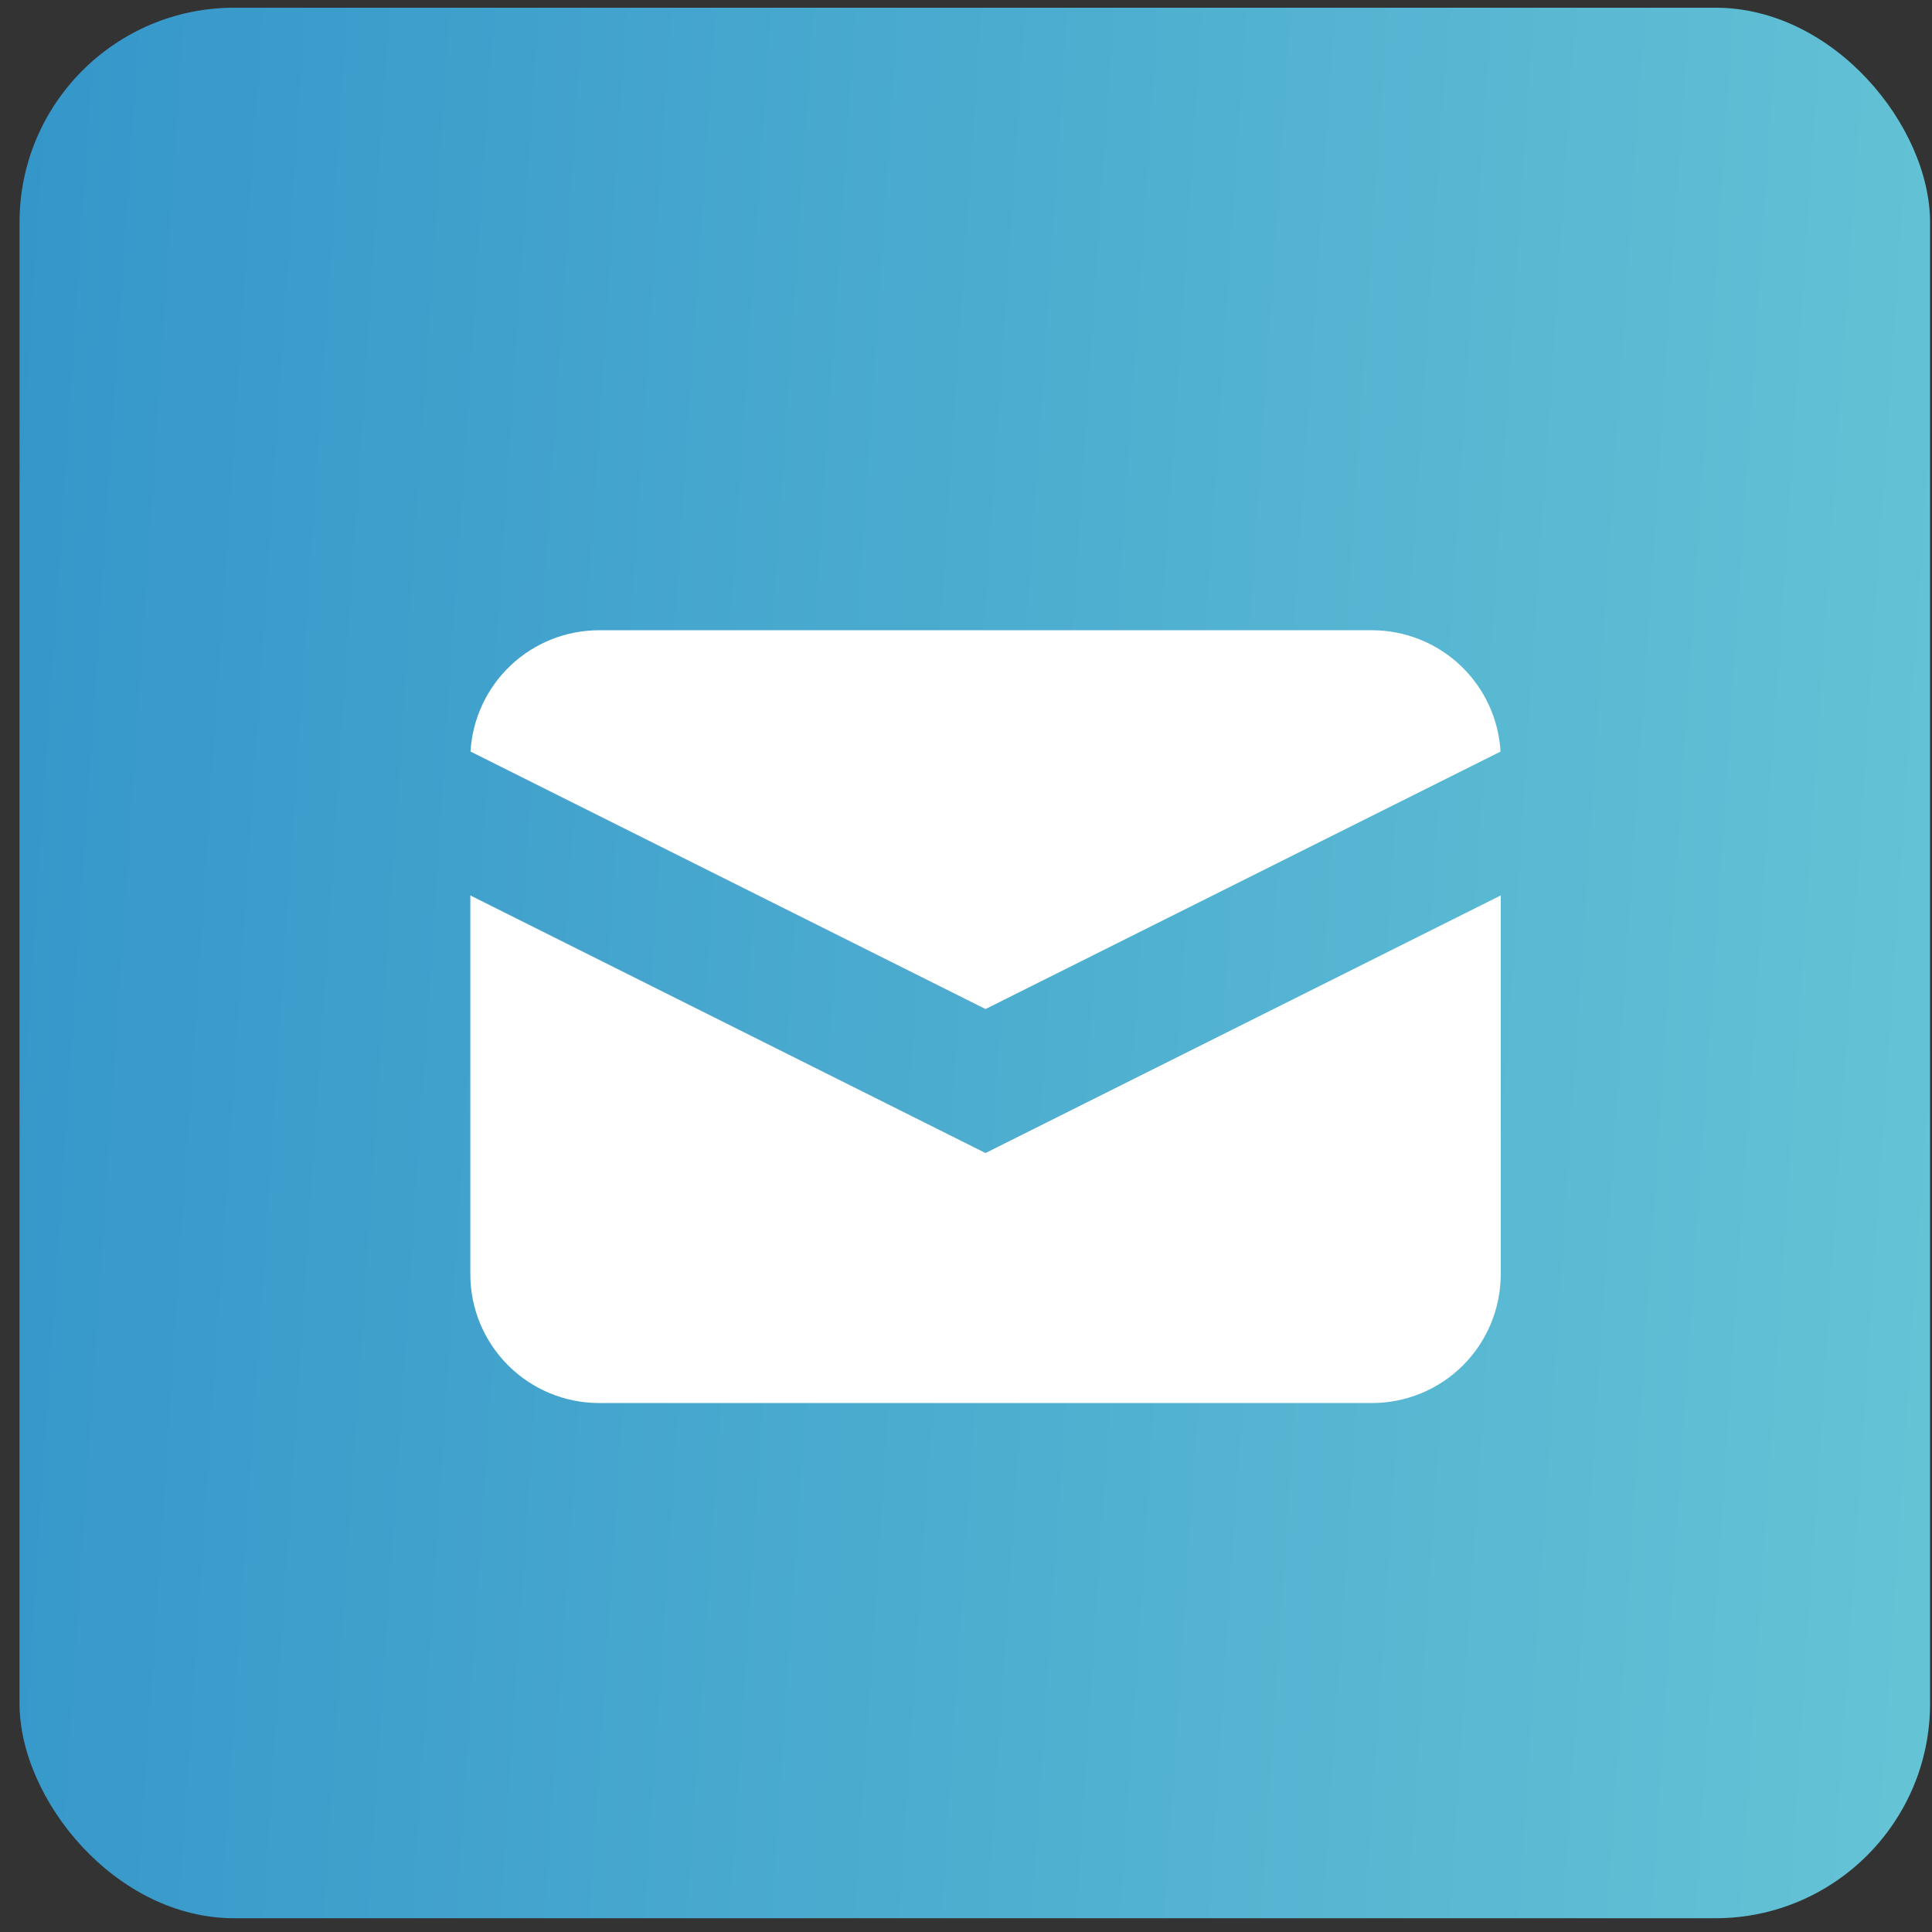
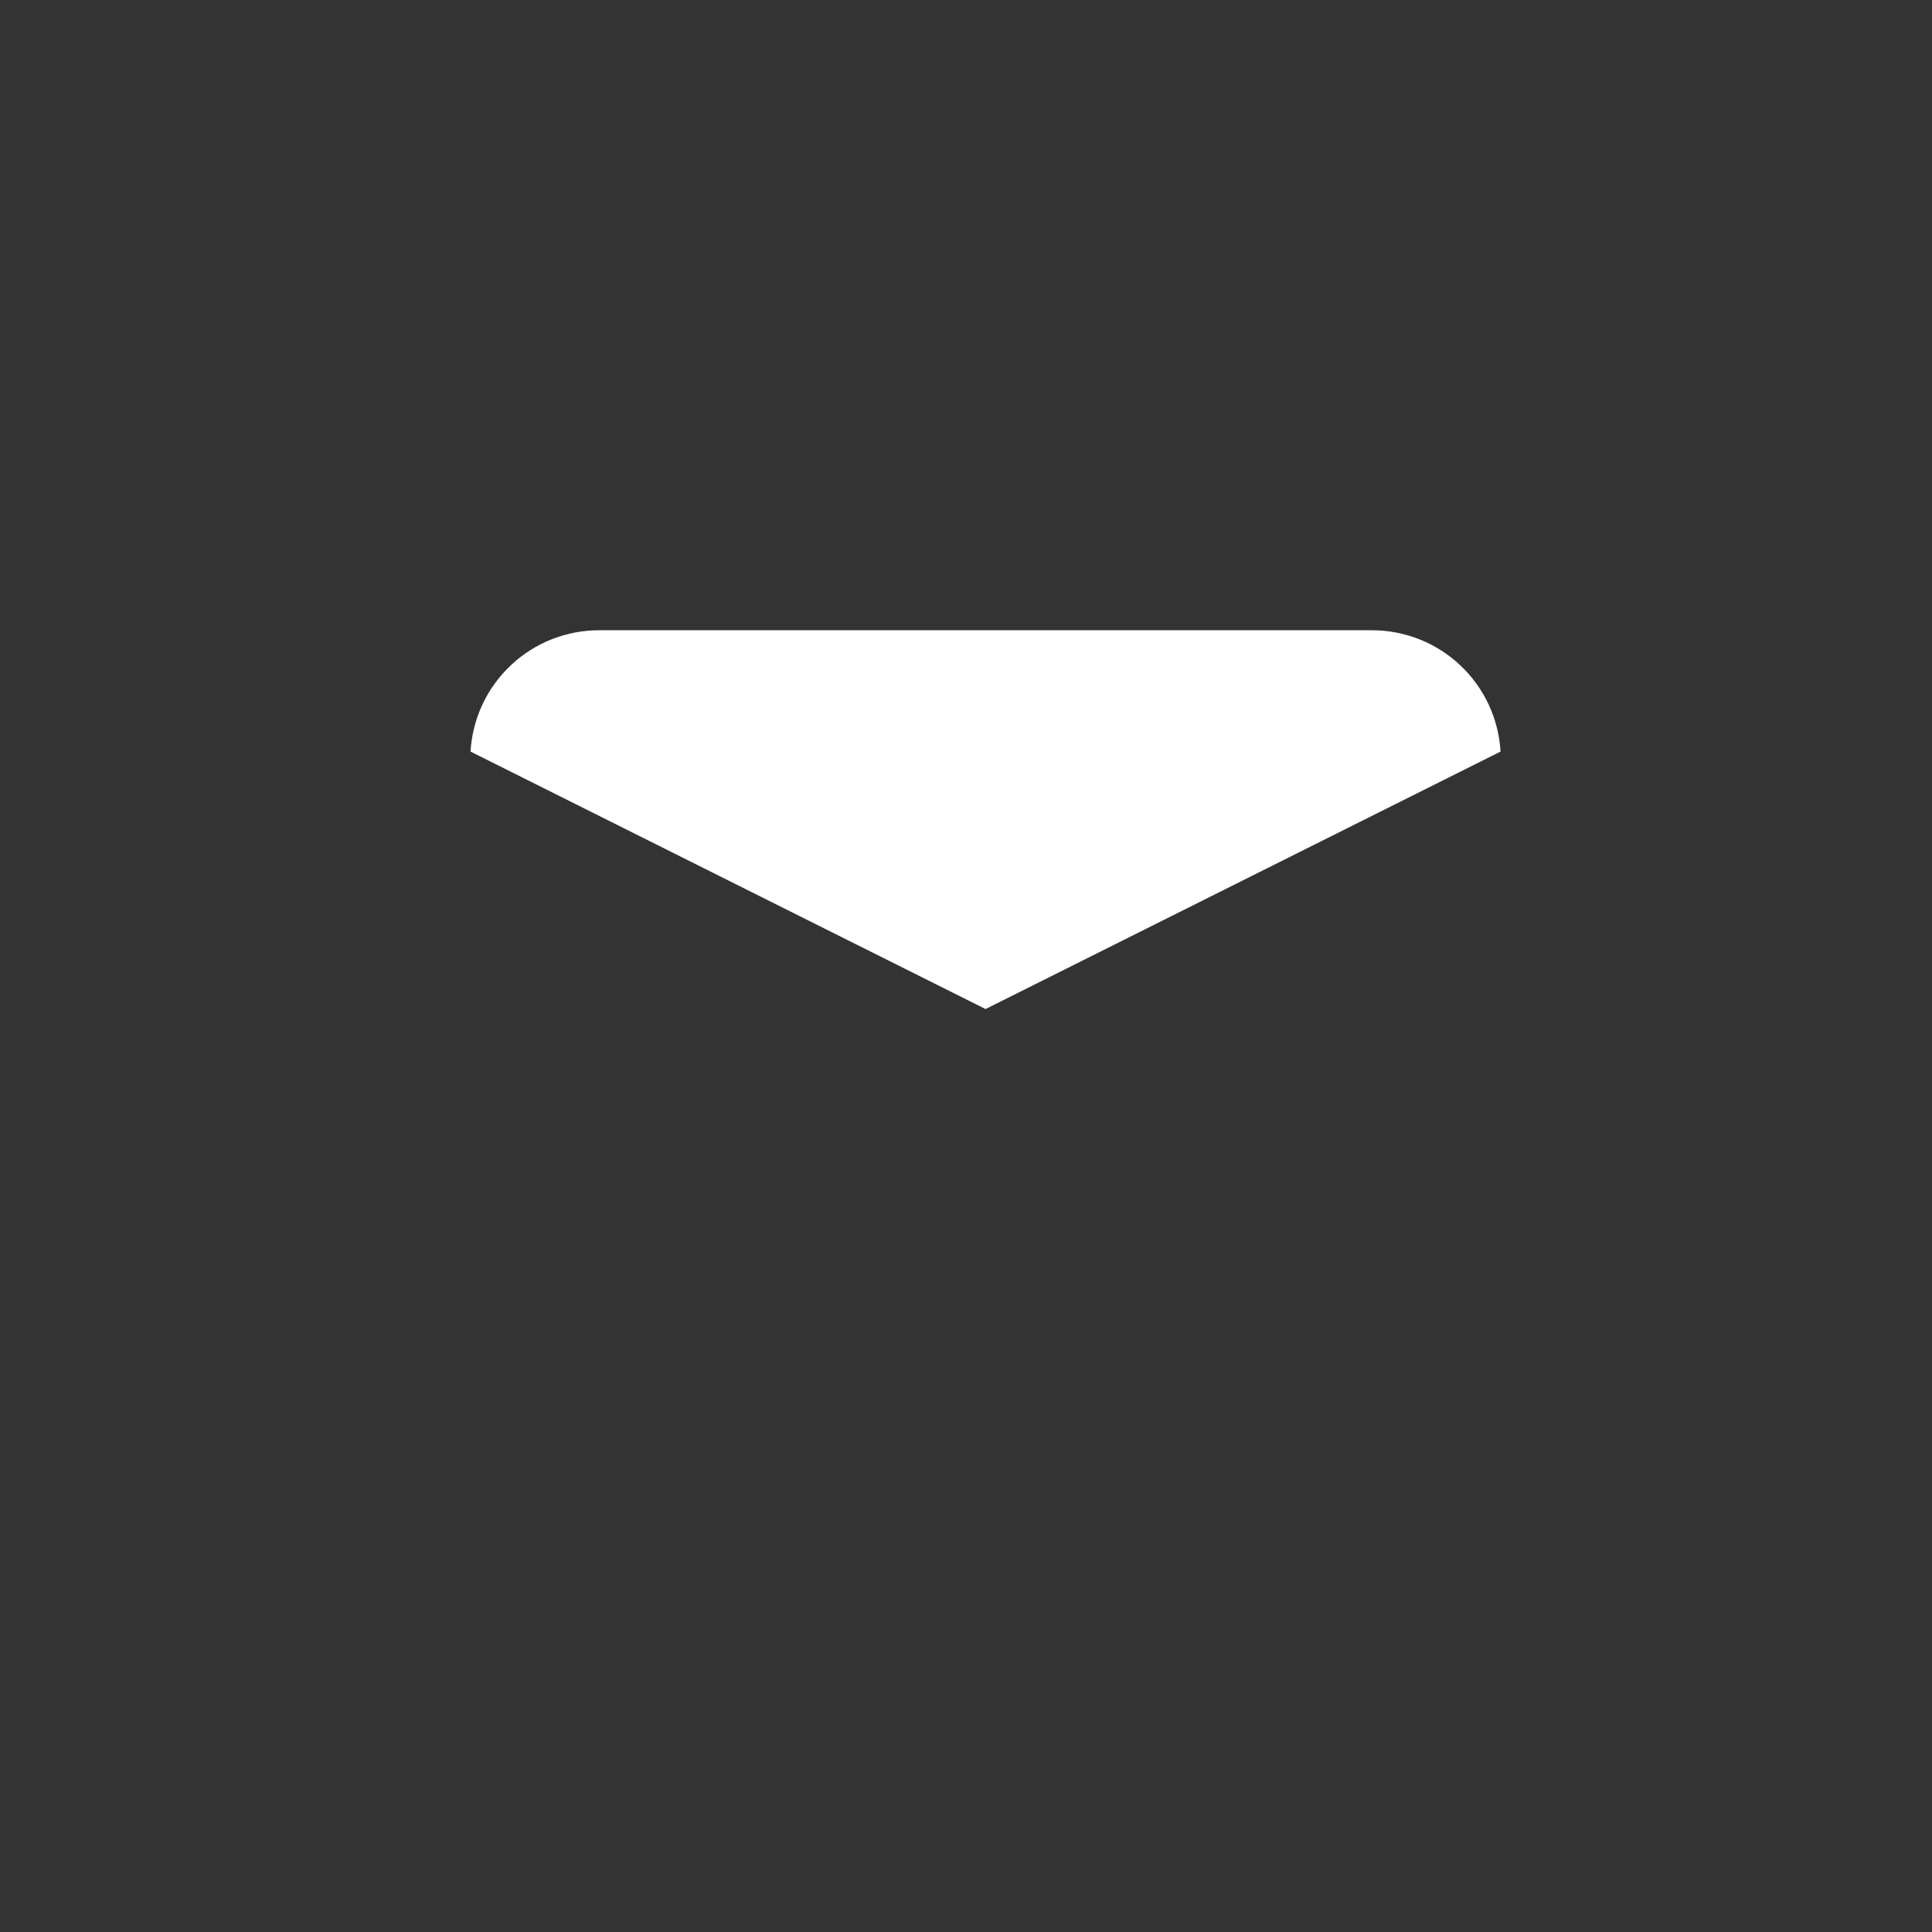
<svg xmlns="http://www.w3.org/2000/svg" width="90" height="90" viewBox="0 0 90 90" fill="none">
  <rect x="0" y="0" width="90" height="90" fill="#333333" stroke="none" />
-   <rect x="0.91" y="0.359" width="89" height="89" rx="10" fill="url(#paint0_linear_1474_5490)" />
  <path d="M21.919 35.011L45.91 47.005L69.901 35.011C69.812 33.483 69.142 32.046 68.029 30.995C66.915 29.944 65.441 29.359 63.91 29.359H27.91C26.379 29.359 24.905 29.944 23.792 30.995C22.678 32.046 22.008 33.483 21.919 35.011Z" fill="white" />
-   <path d="M69.91 41.713L45.91 53.713L21.91 41.713V59.359C21.91 60.95 22.542 62.476 23.668 63.602C24.793 64.727 26.319 65.359 27.91 65.359H63.91C65.501 65.359 67.028 64.727 68.153 63.602C69.278 62.476 69.91 60.95 69.91 59.359V41.713Z" fill="white" />
  <defs>
    <linearGradient id="paint0_linear_1474_5490" x1="0.91" y1="7.641" x2="93.266" y2="13.765" gradientUnits="userSpaceOnUse">
      <stop stop-color="#3596CA" />
      <stop offset="1" stop-color="#64C3D5" />
    </linearGradient>
  </defs>
</svg>